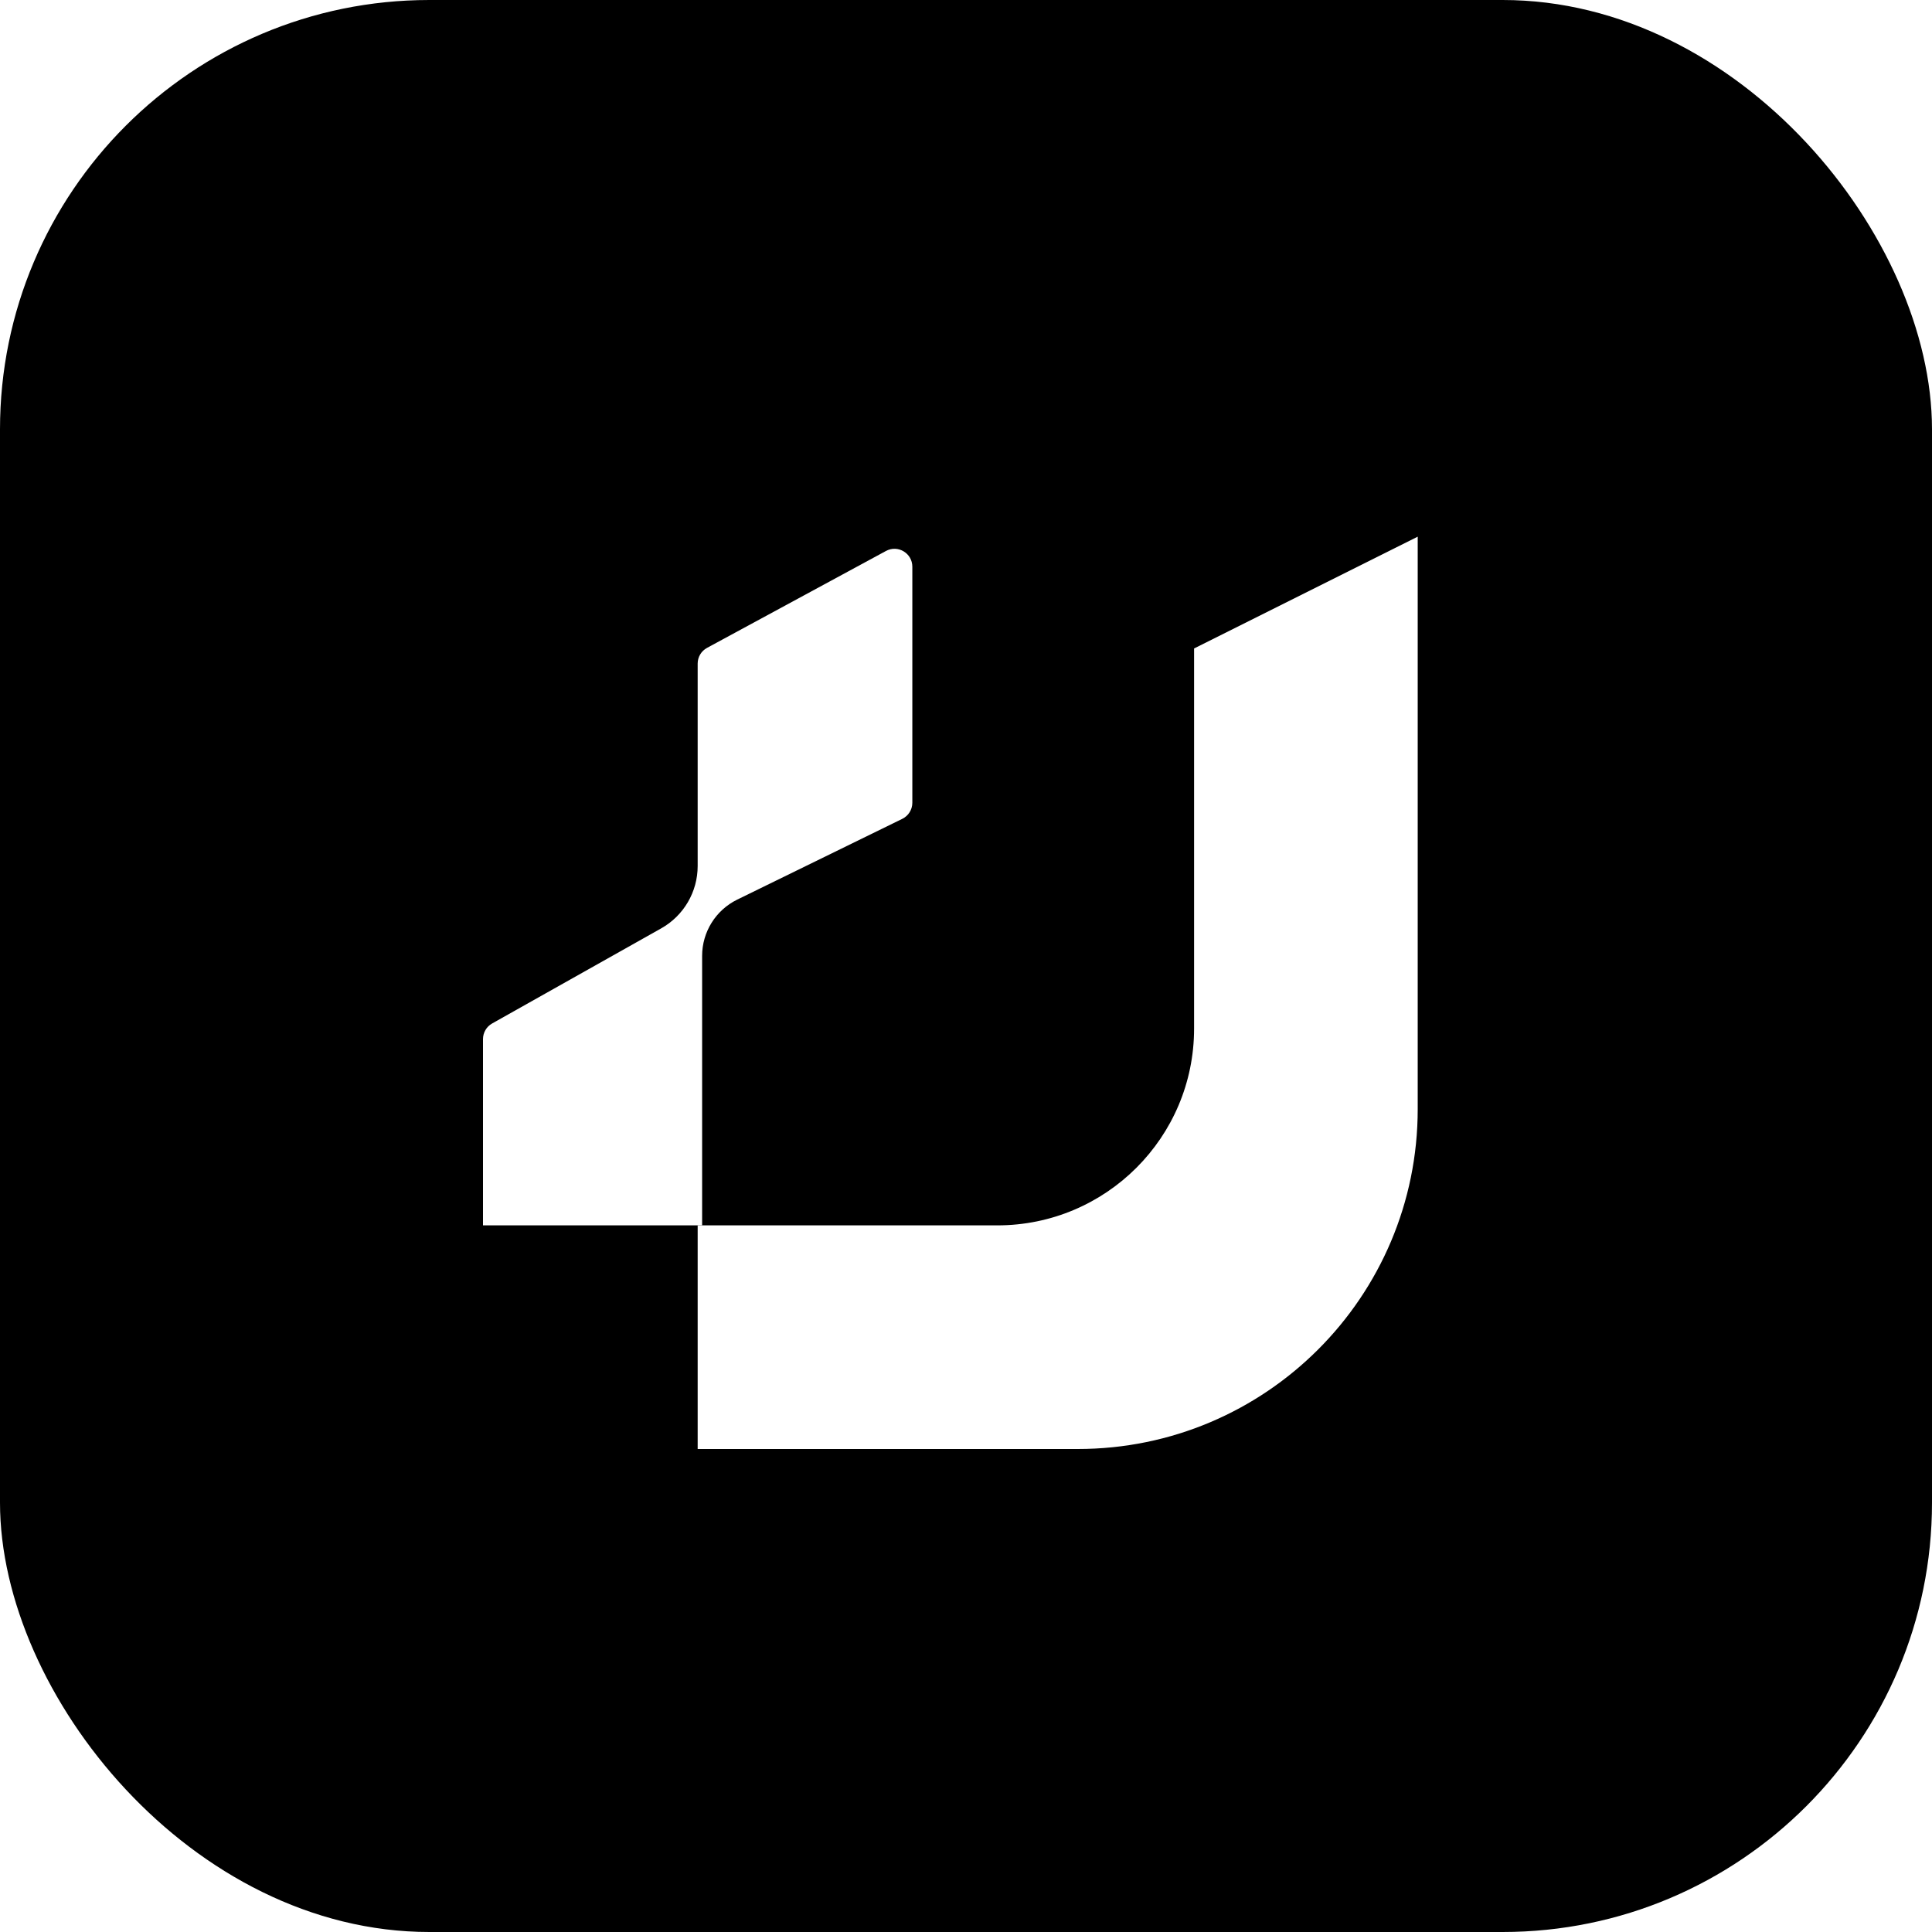
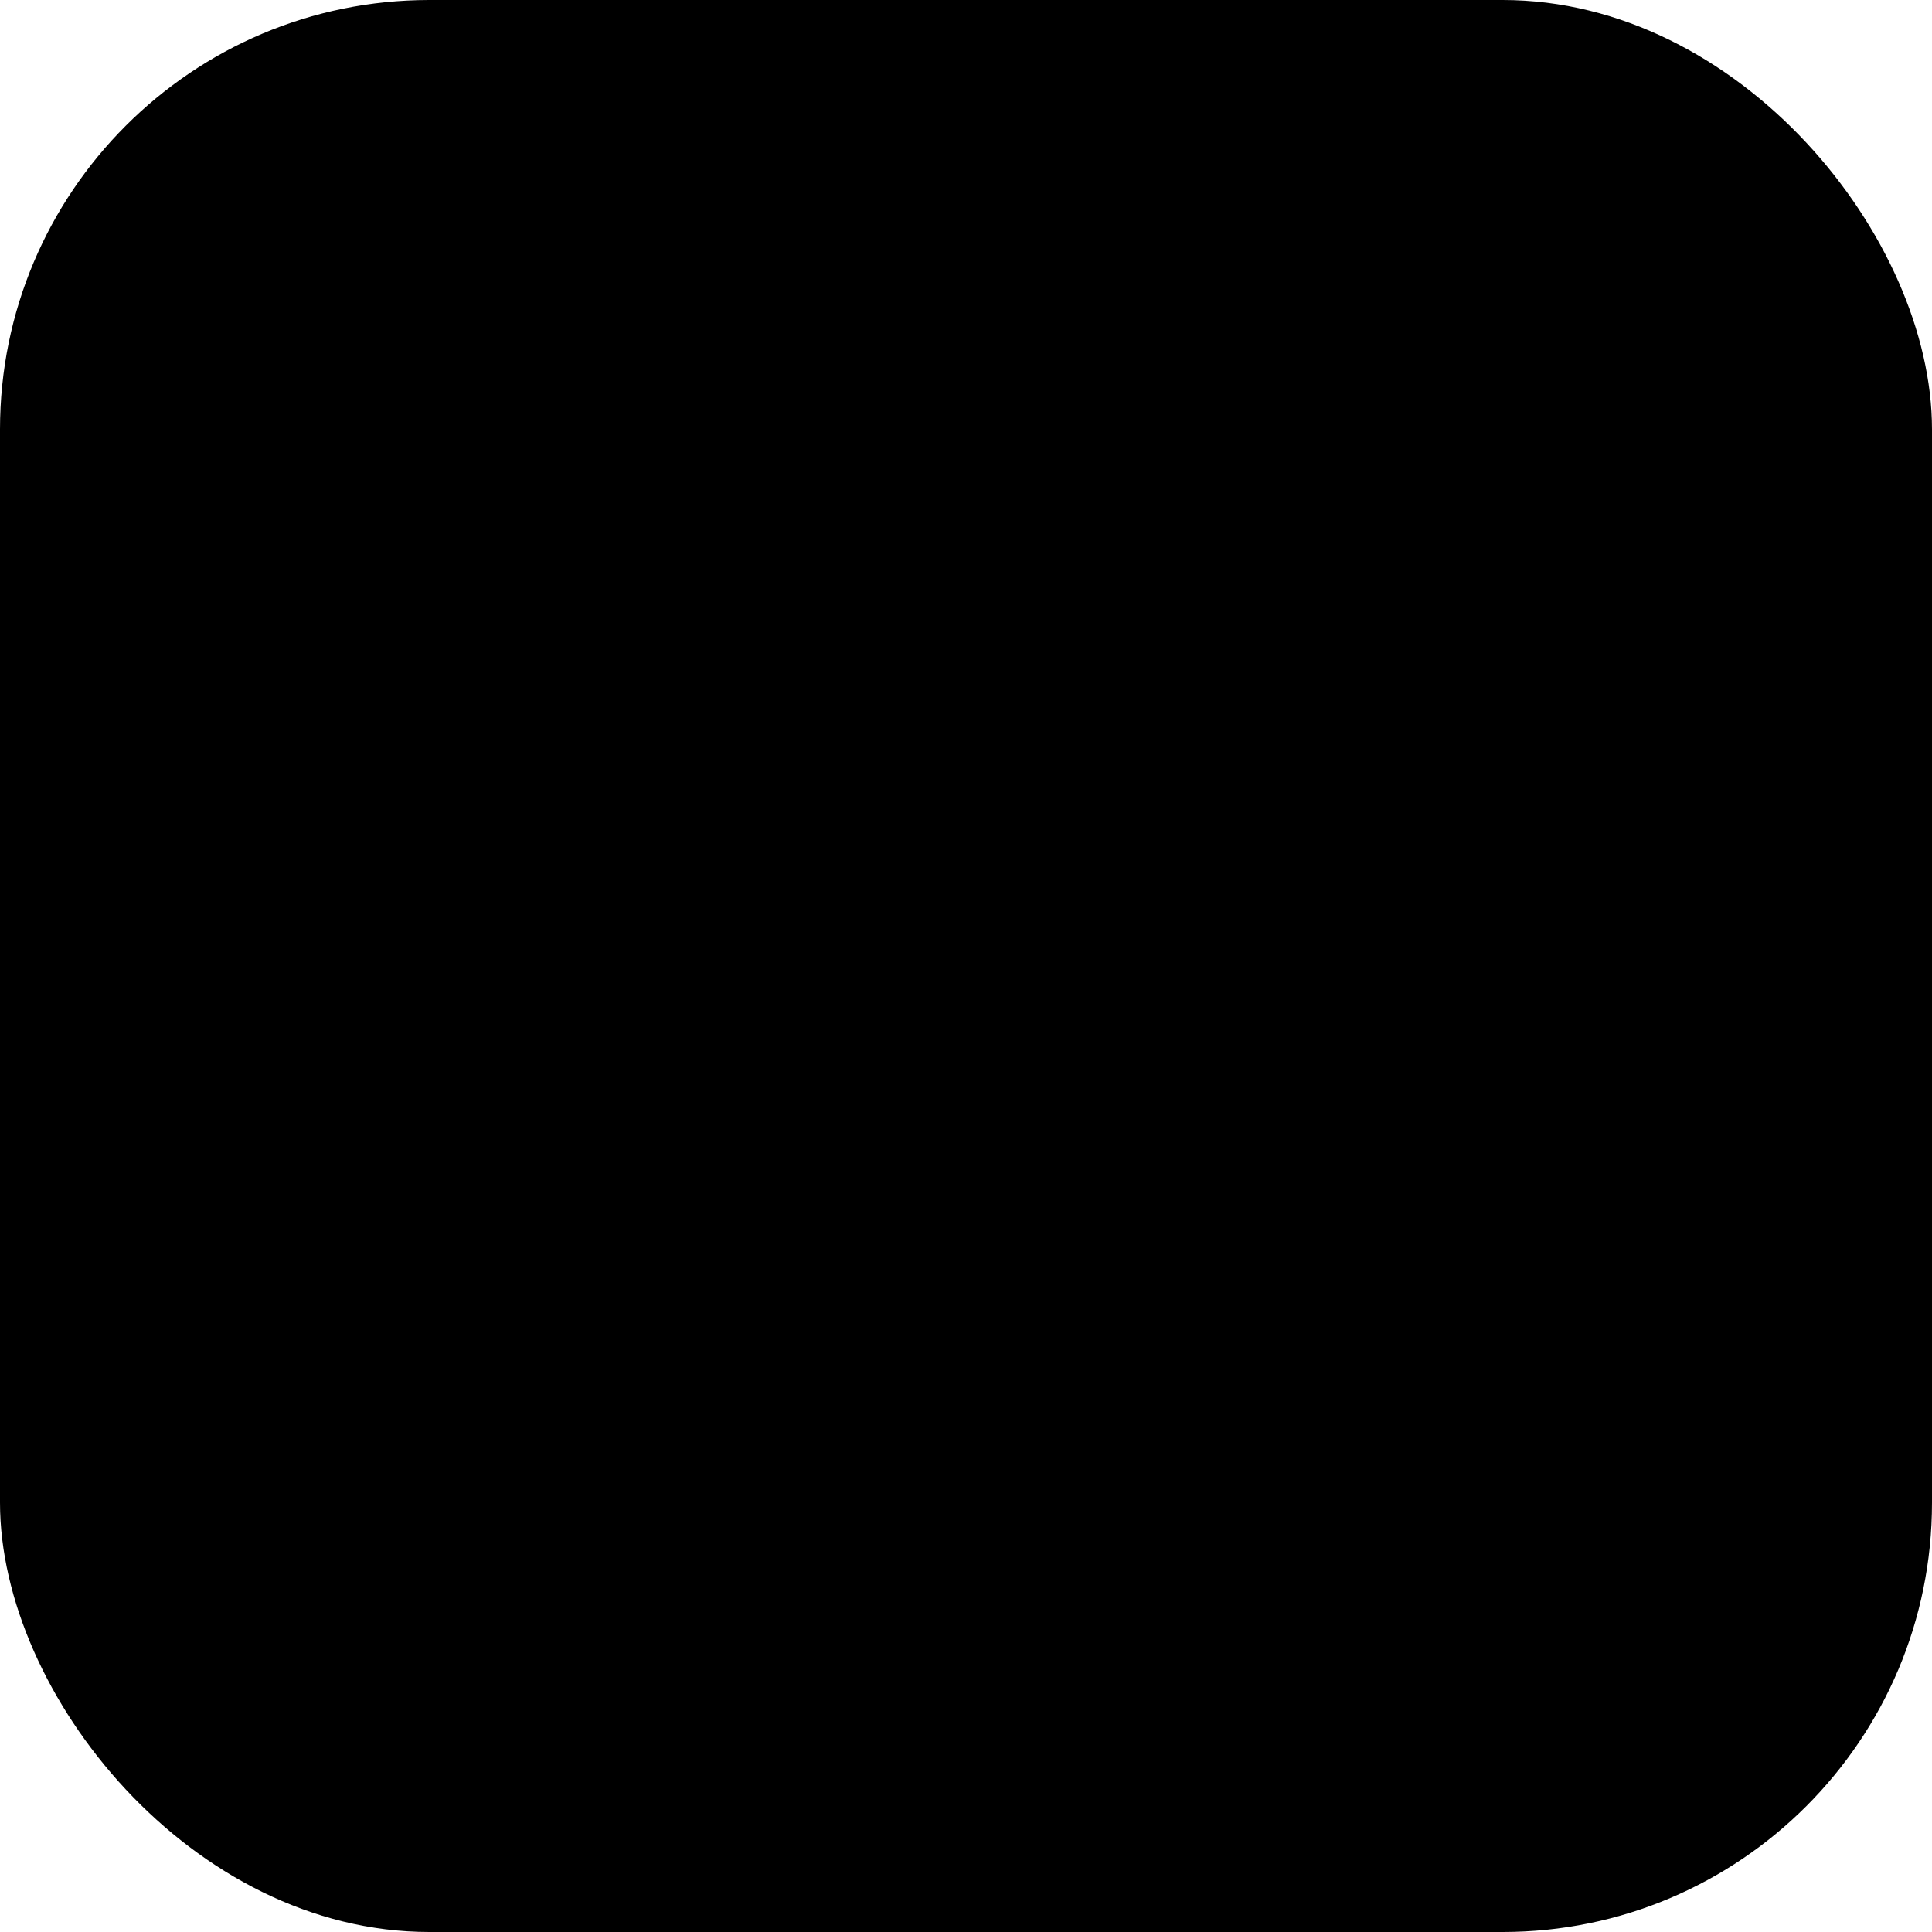
<svg xmlns="http://www.w3.org/2000/svg" version="1.1" width="36" height="36">
  <svg width="36" height="36" viewBox="0 0 36 36" fill="none">
    <rect width="36" height="36" rx="8" fill="black" />
    <g filter="url(#filter0_i_588_414)">
-       <path d="M26.417 10L22.25 12.083V19.167C22.25 21.192 20.608 22.833 18.583 22.833H13V27H20.083C23.581 27 26.417 24.165 26.417 20.667V10Z" fill="white" />
-       <path d="M16.508 10.267L13.175 12.072C13.067 12.13 13 12.243 13 12.365V16.137C13 16.619 12.74 17.063 12.32 17.299L9.17 19.071C9.065 19.13 9 19.241 9 19.362V22.833H13.083V17.811C13.083 17.366 13.337 16.959 13.737 16.763L16.813 15.258C16.927 15.202 17 15.086 17 14.959V10.56C17 10.307 16.73 10.146 16.508 10.267Z" fill="white" />
-     </g>
+       </g>
    <defs>
      <filter id="SvgjsFilter1001" x="9" y="9" width="17.417" height="18" filterUnits="userSpaceOnUse" color-interpolation-filters="sRGB">
        <feFlood flood-opacity="0" result="BackgroundImageFix" />
        <feBlend mode="normal" in="SourceGraphic" in2="BackgroundImageFix" result="shape" />
        <feColorMatrix in="SourceAlpha" type="matrix" values="0 0 0 0 0 0 0 0 0 0 0 0 0 0 0 0 0 0 127 0" result="hardAlpha" />
        <feOffset dy="-1" />
        <feGaussianBlur stdDeviation="1" />
        <feComposite in2="hardAlpha" operator="arithmetic" k2="-1" k3="1" />
        <feColorMatrix type="matrix" values="0 0 0 0 0.604 0 0 0 0 0.604 0 0 0 0 0.604 0 0 0 1 0" />
        <feBlend mode="normal" in2="shape" result="effect1_innerShadow_588_414" />
      </filter>
    </defs>
  </svg>
  <style>@media (prefers-color-scheme: light) { :root { filter: none; } }
@media (prefers-color-scheme: dark) { :root { filter: none; } }
</style>
</svg>